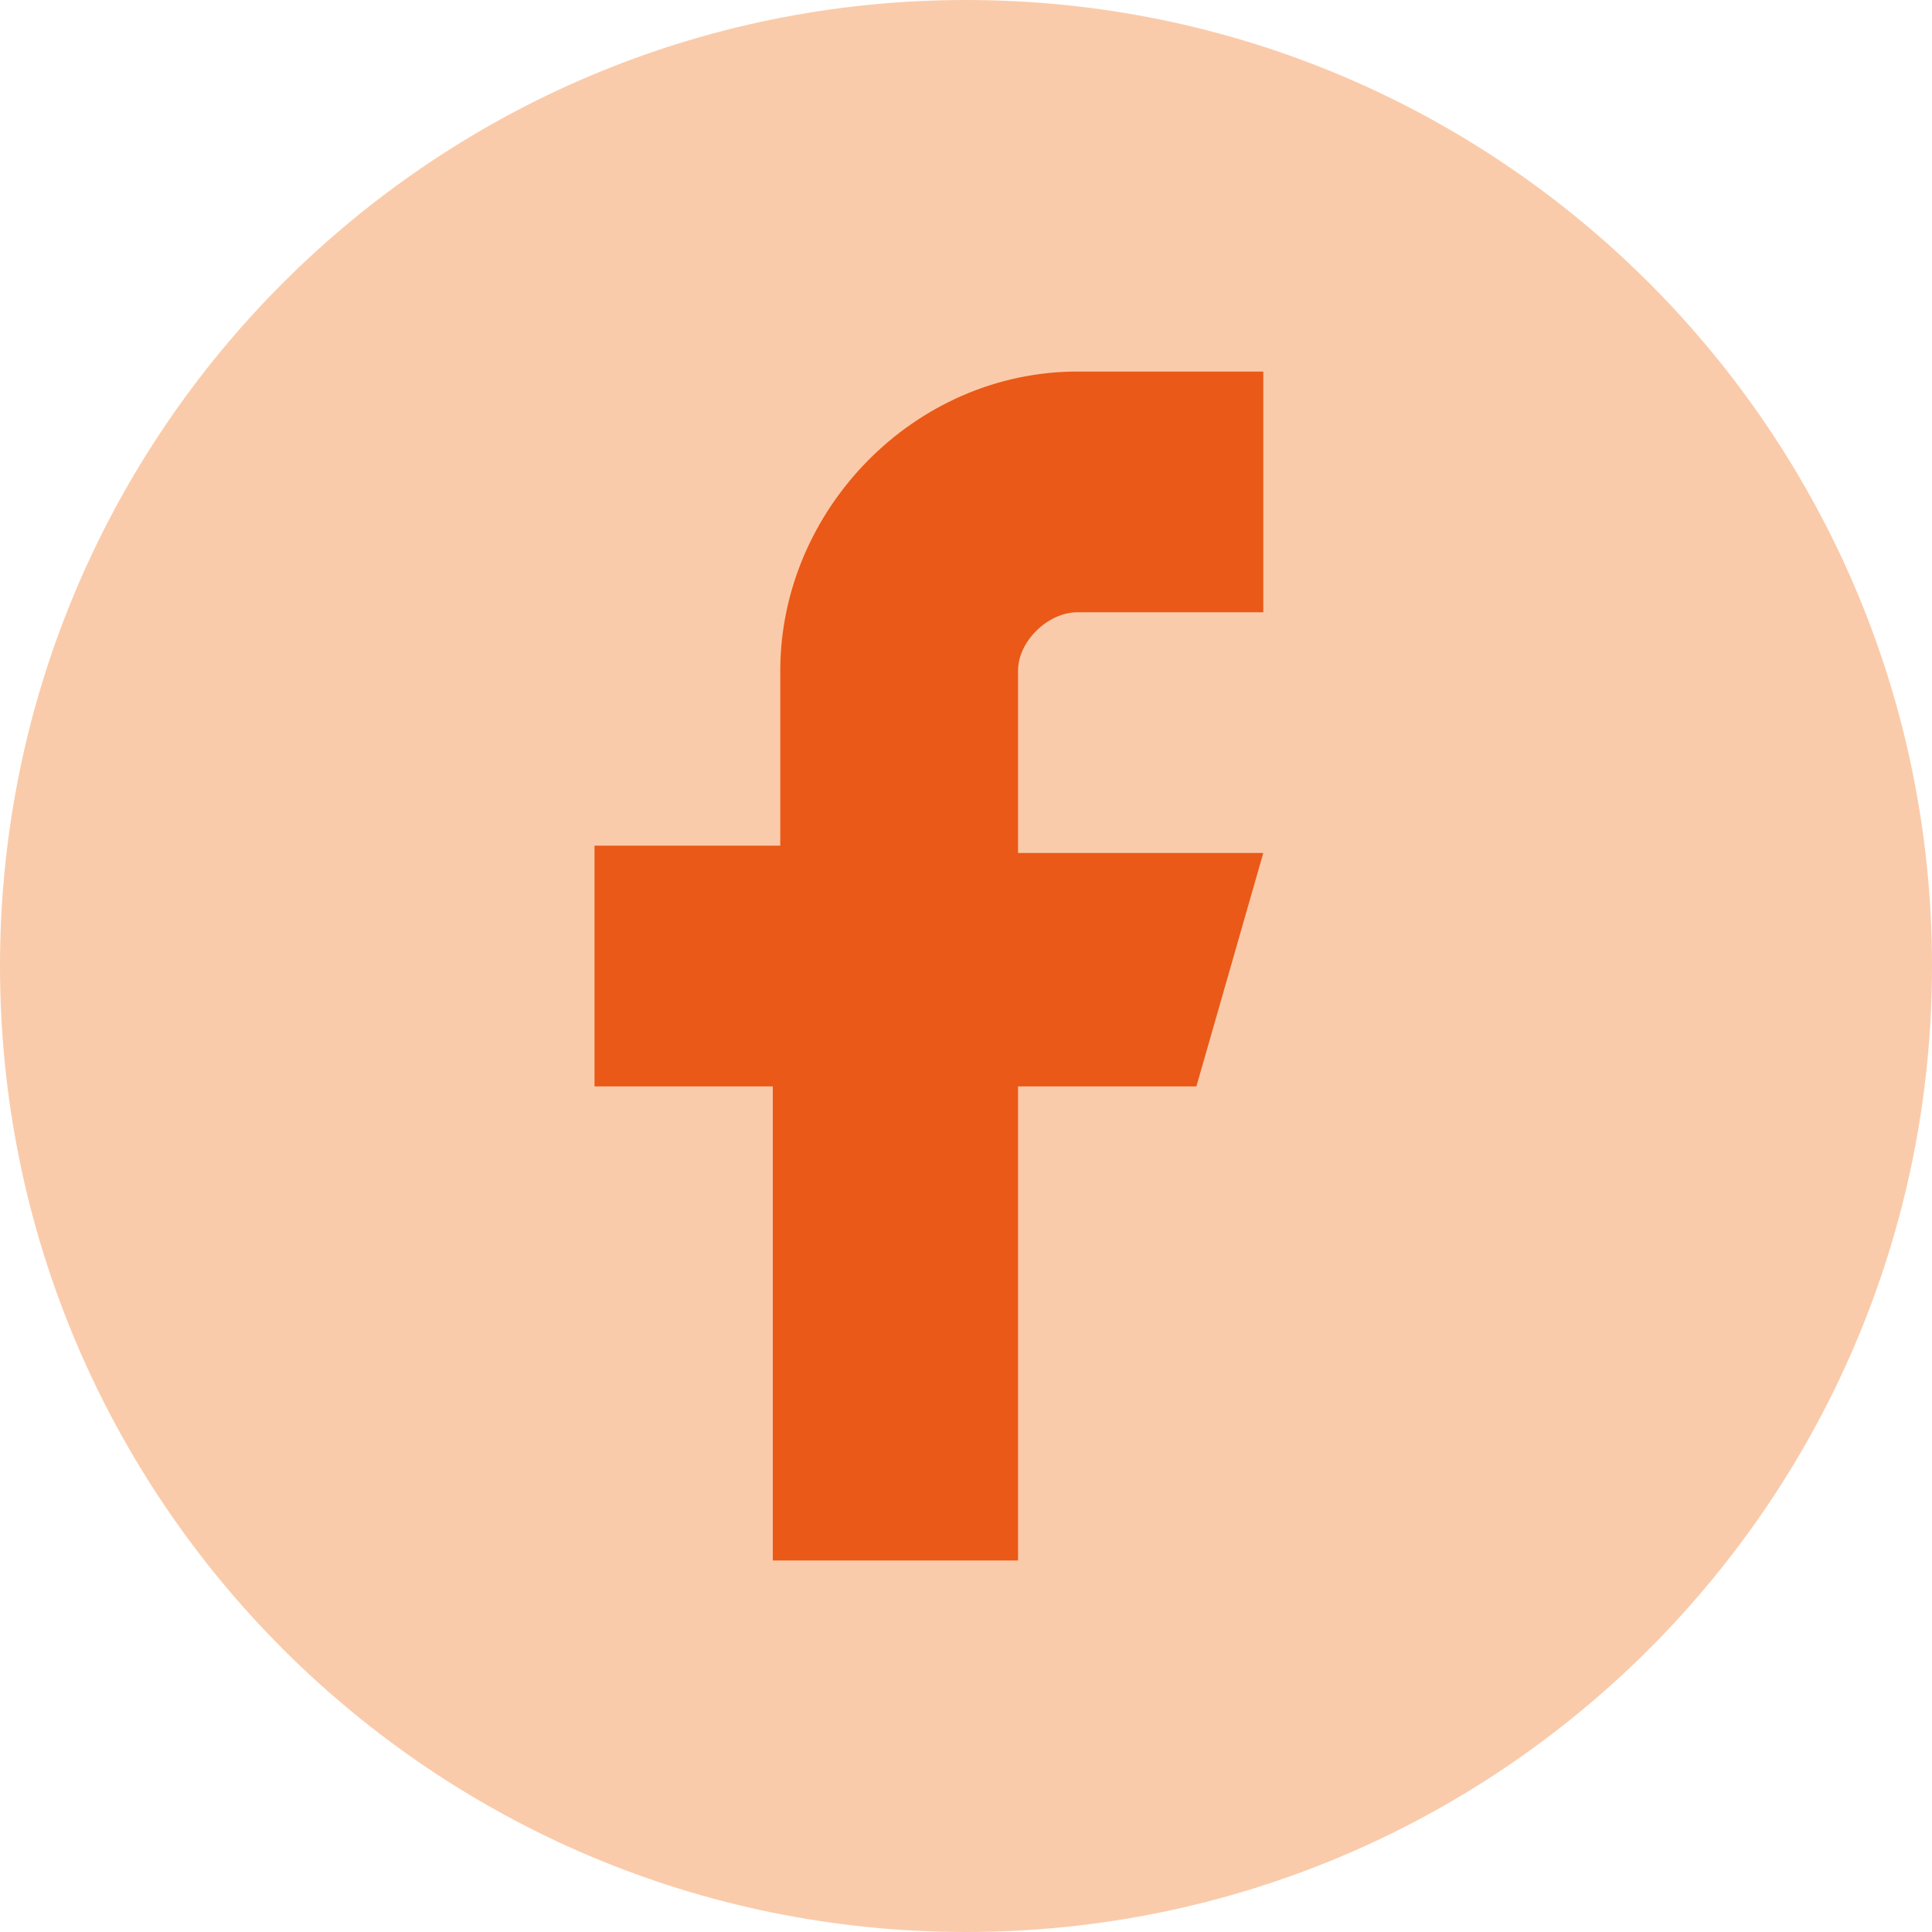
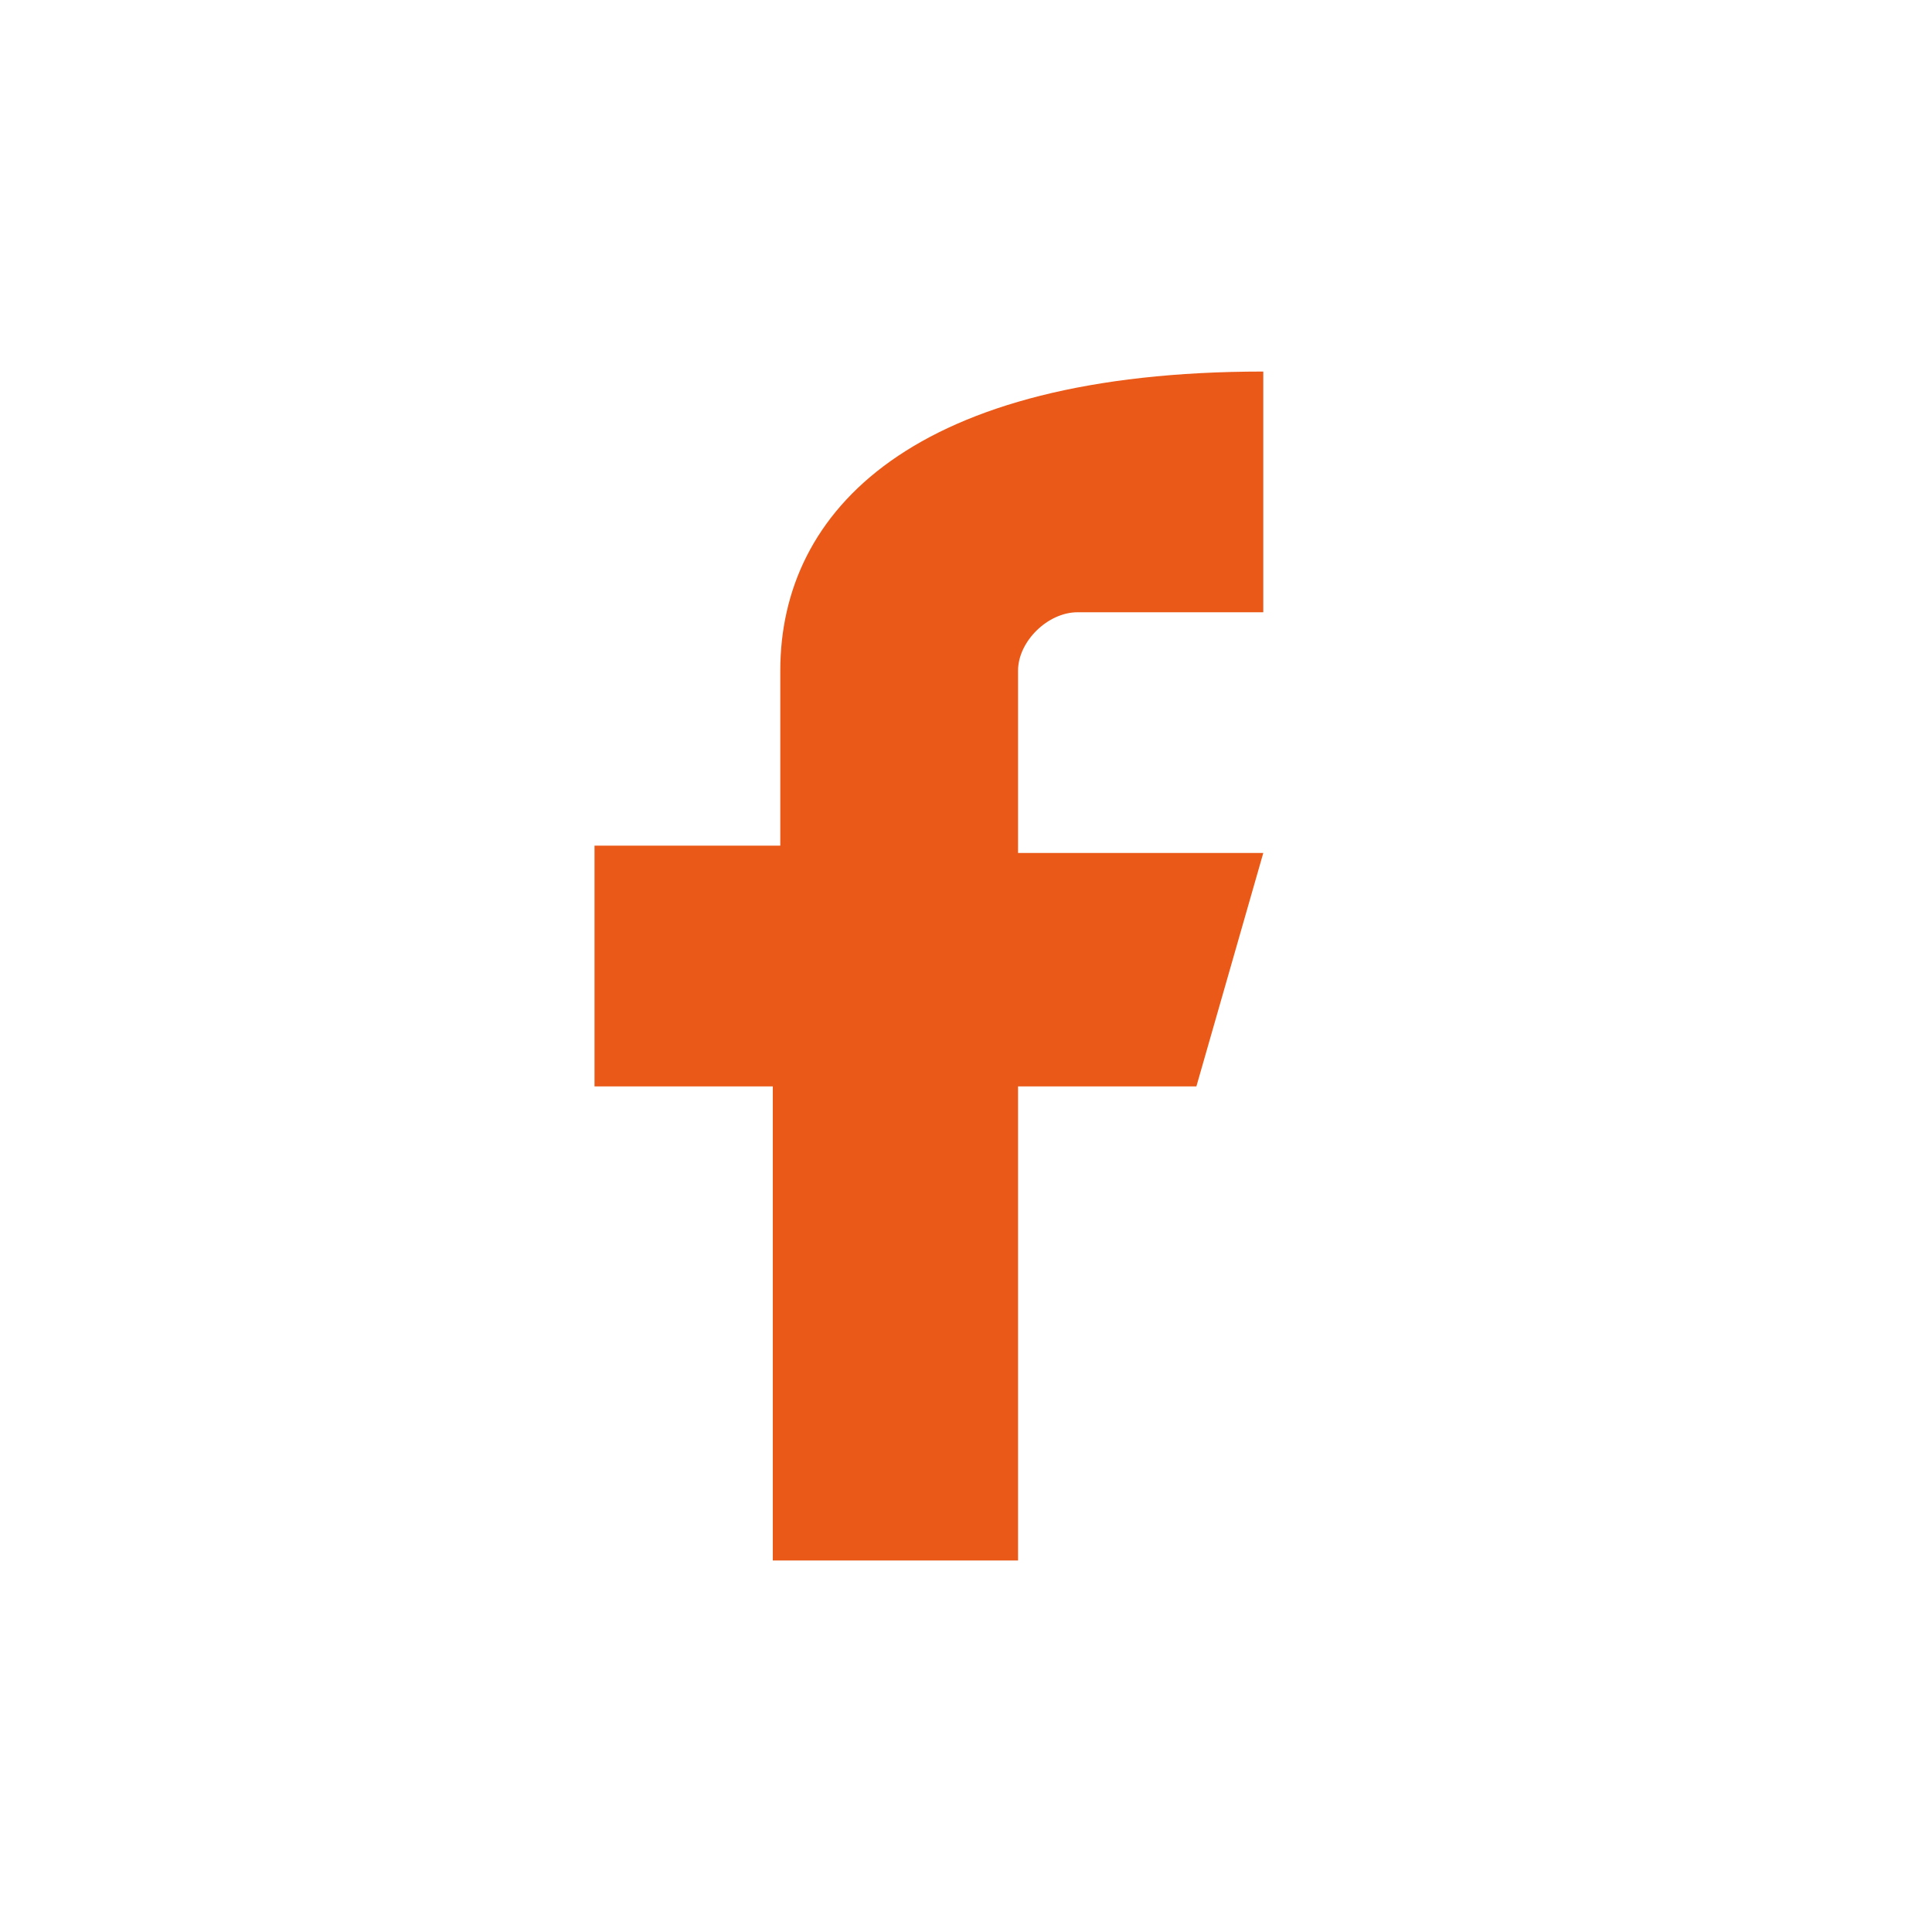
<svg xmlns="http://www.w3.org/2000/svg" width="32" height="32" viewBox="0 0 32 32" fill="none">
-   <path d="M16 32C24.837 32 32 24.837 32 16C32 7.163 24.837 0 16 0C7.163 0 0 7.163 0 16C0 24.837 7.163 32 16 32Z" fill="#FACBAA" />
-   <path fill-rule="evenodd" clip-rule="evenodd" d="M20.924 6.154H17.847C15.139 6.154 12.924 8.45 12.924 11.108V14.007H9.847V17.994H12.8V25.847H16.862V17.994H19.816L20.924 14.128H16.862V11.108C16.862 10.624 17.354 10.141 17.847 10.141H20.924V6.154Z" fill="#EA5917" />
+   <path fill-rule="evenodd" clip-rule="evenodd" d="M20.924 6.154C15.139 6.154 12.924 8.45 12.924 11.108V14.007H9.847V17.994H12.8V25.847H16.862V17.994H19.816L20.924 14.128H16.862V11.108C16.862 10.624 17.354 10.141 17.847 10.141H20.924V6.154Z" fill="#EA5917" />
</svg>